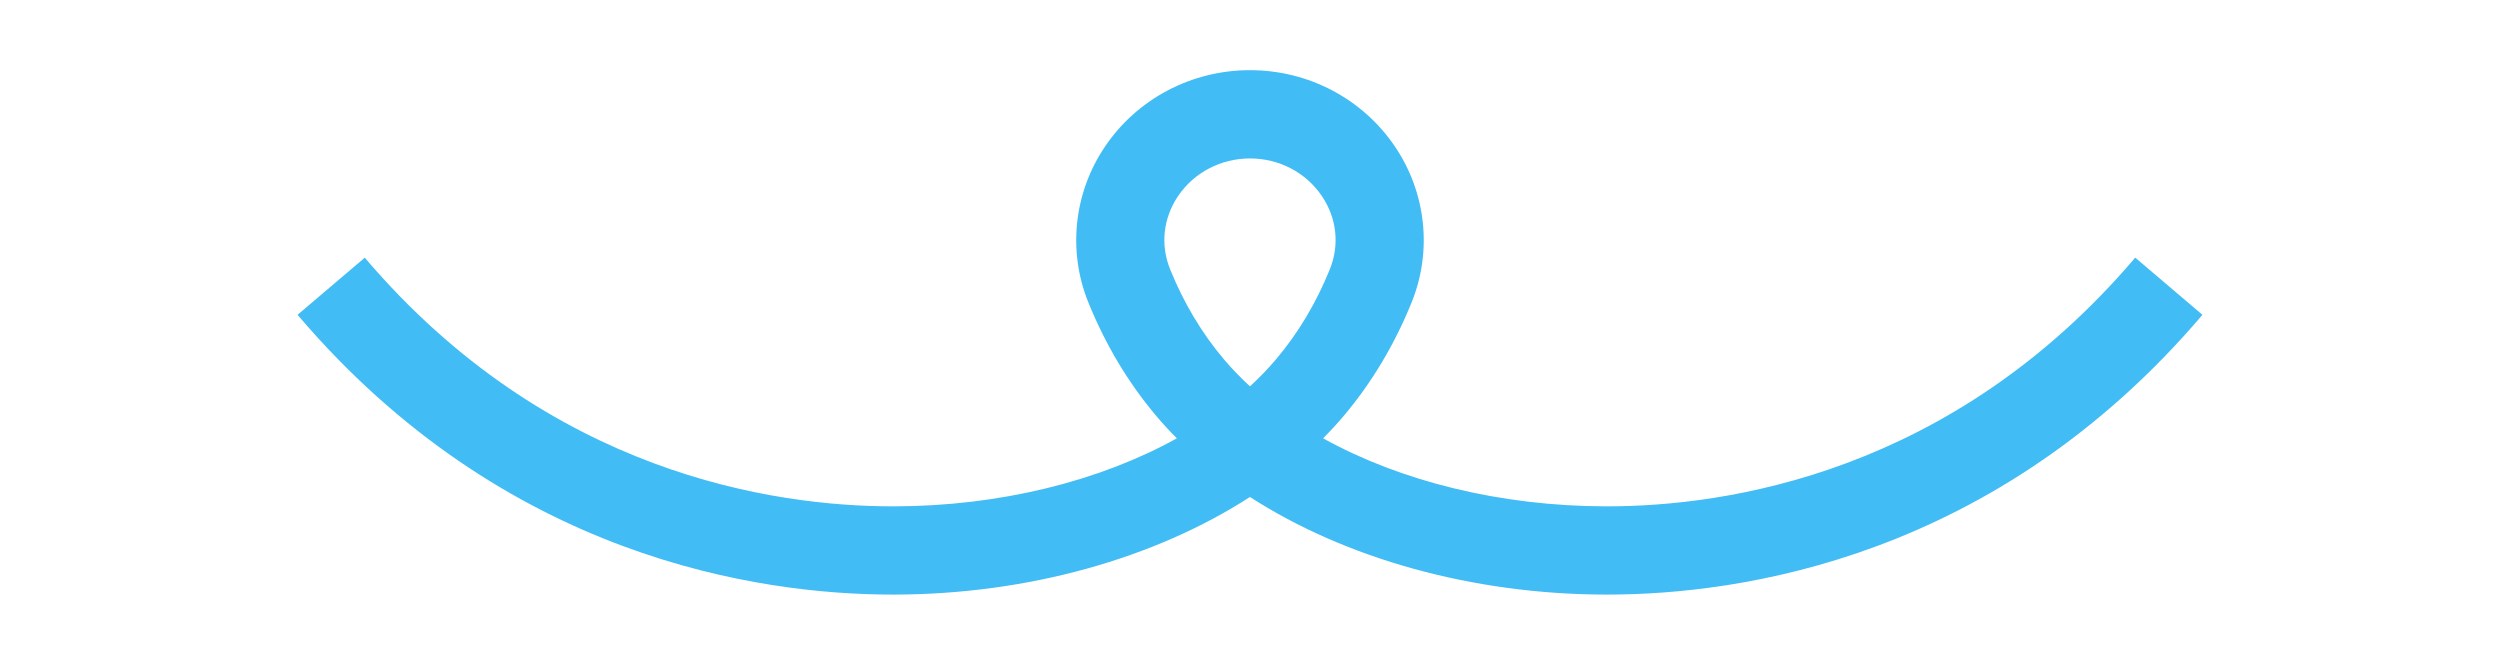
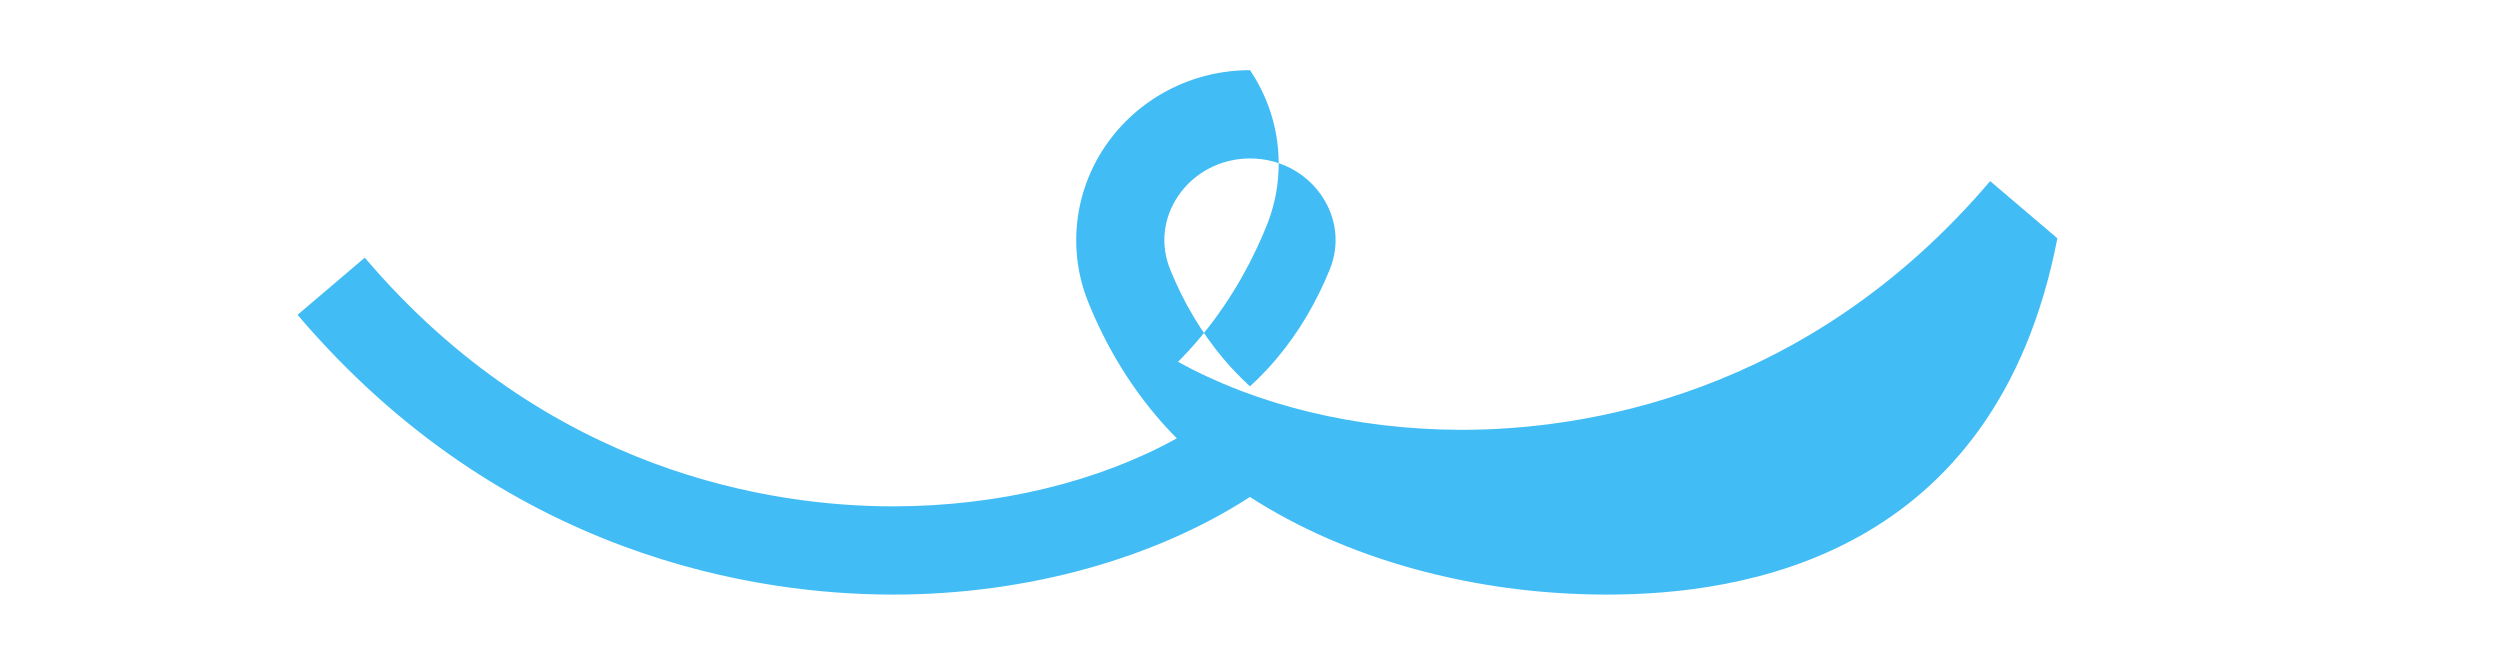
<svg xmlns="http://www.w3.org/2000/svg" version="1.1" id="レイヤー_1" x="0px" y="0px" viewBox="0 0 85 22" style="enable-background:new 0 0 85 22;" xml:space="preserve">
-   <path style="fill:#41BCF5;" d="M54.637,20.216c-0.014,0-0.026,0-0.04,0c-4.538-0.007-8.86-1.229-12.098-3.319 c-3.238,2.091-7.56,3.312-12.098,3.319c-0.013,0-0.026,0-0.039,0c-4.558,0-13.21-1.242-20.245-9.512l2.285-1.943 c6.252,7.35,13.921,8.455,17.959,8.455c0.012,0,0.023,0,0.035,0c3.583-0.006,6.977-0.849,9.617-2.313 c-0.246-0.246-0.479-0.499-0.698-0.759c-0.955-1.13-1.733-2.431-2.313-3.867c-0.704-1.743-0.493-3.72,0.565-5.289 c1.099-1.629,2.943-2.602,4.933-2.602c1.989,0,3.833,0.973,4.932,2.602c1.058,1.568,1.27,3.545,0.565,5.289 c-0.581,1.437-1.359,2.737-2.313,3.867c-0.22,0.26-0.453,0.513-0.698,0.759c2.641,1.464,6.034,2.307,9.617,2.313 c0.011,0,0.023,0,0.035,0c4.038,0,11.707-1.104,17.96-8.456l2.285,1.944C67.849,18.973,59.195,20.216,54.637,20.216z M42.5,5.387 c-0.991,0-1.905,0.479-2.446,1.28c-0.507,0.751-0.605,1.658-0.271,2.487c0.461,1.141,1.075,2.168,1.823,3.054 c0.272,0.322,0.571,0.632,0.893,0.927c0.322-0.295,0.621-0.605,0.893-0.927c0.749-0.886,1.362-1.914,1.823-3.054 c0.335-0.829,0.236-1.736-0.271-2.487C44.405,5.865,43.491,5.387,42.5,5.387z" />
+   <path style="fill:#41BCF5;" d="M54.637,20.216c-0.014,0-0.026,0-0.04,0c-4.538-0.007-8.86-1.229-12.098-3.319 c-3.238,2.091-7.56,3.312-12.098,3.319c-0.013,0-0.026,0-0.039,0c-4.558,0-13.21-1.242-20.245-9.512l2.285-1.943 c6.252,7.35,13.921,8.455,17.959,8.455c0.012,0,0.023,0,0.035,0c3.583-0.006,6.977-0.849,9.617-2.313 c-0.246-0.246-0.479-0.499-0.698-0.759c-0.955-1.13-1.733-2.431-2.313-3.867c-0.704-1.743-0.493-3.72,0.565-5.289 c1.099-1.629,2.943-2.602,4.933-2.602c1.058,1.568,1.27,3.545,0.565,5.289 c-0.581,1.437-1.359,2.737-2.313,3.867c-0.22,0.26-0.453,0.513-0.698,0.759c2.641,1.464,6.034,2.307,9.617,2.313 c0.011,0,0.023,0,0.035,0c4.038,0,11.707-1.104,17.96-8.456l2.285,1.944C67.849,18.973,59.195,20.216,54.637,20.216z M42.5,5.387 c-0.991,0-1.905,0.479-2.446,1.28c-0.507,0.751-0.605,1.658-0.271,2.487c0.461,1.141,1.075,2.168,1.823,3.054 c0.272,0.322,0.571,0.632,0.893,0.927c0.322-0.295,0.621-0.605,0.893-0.927c0.749-0.886,1.362-1.914,1.823-3.054 c0.335-0.829,0.236-1.736-0.271-2.487C44.405,5.865,43.491,5.387,42.5,5.387z" />
</svg>